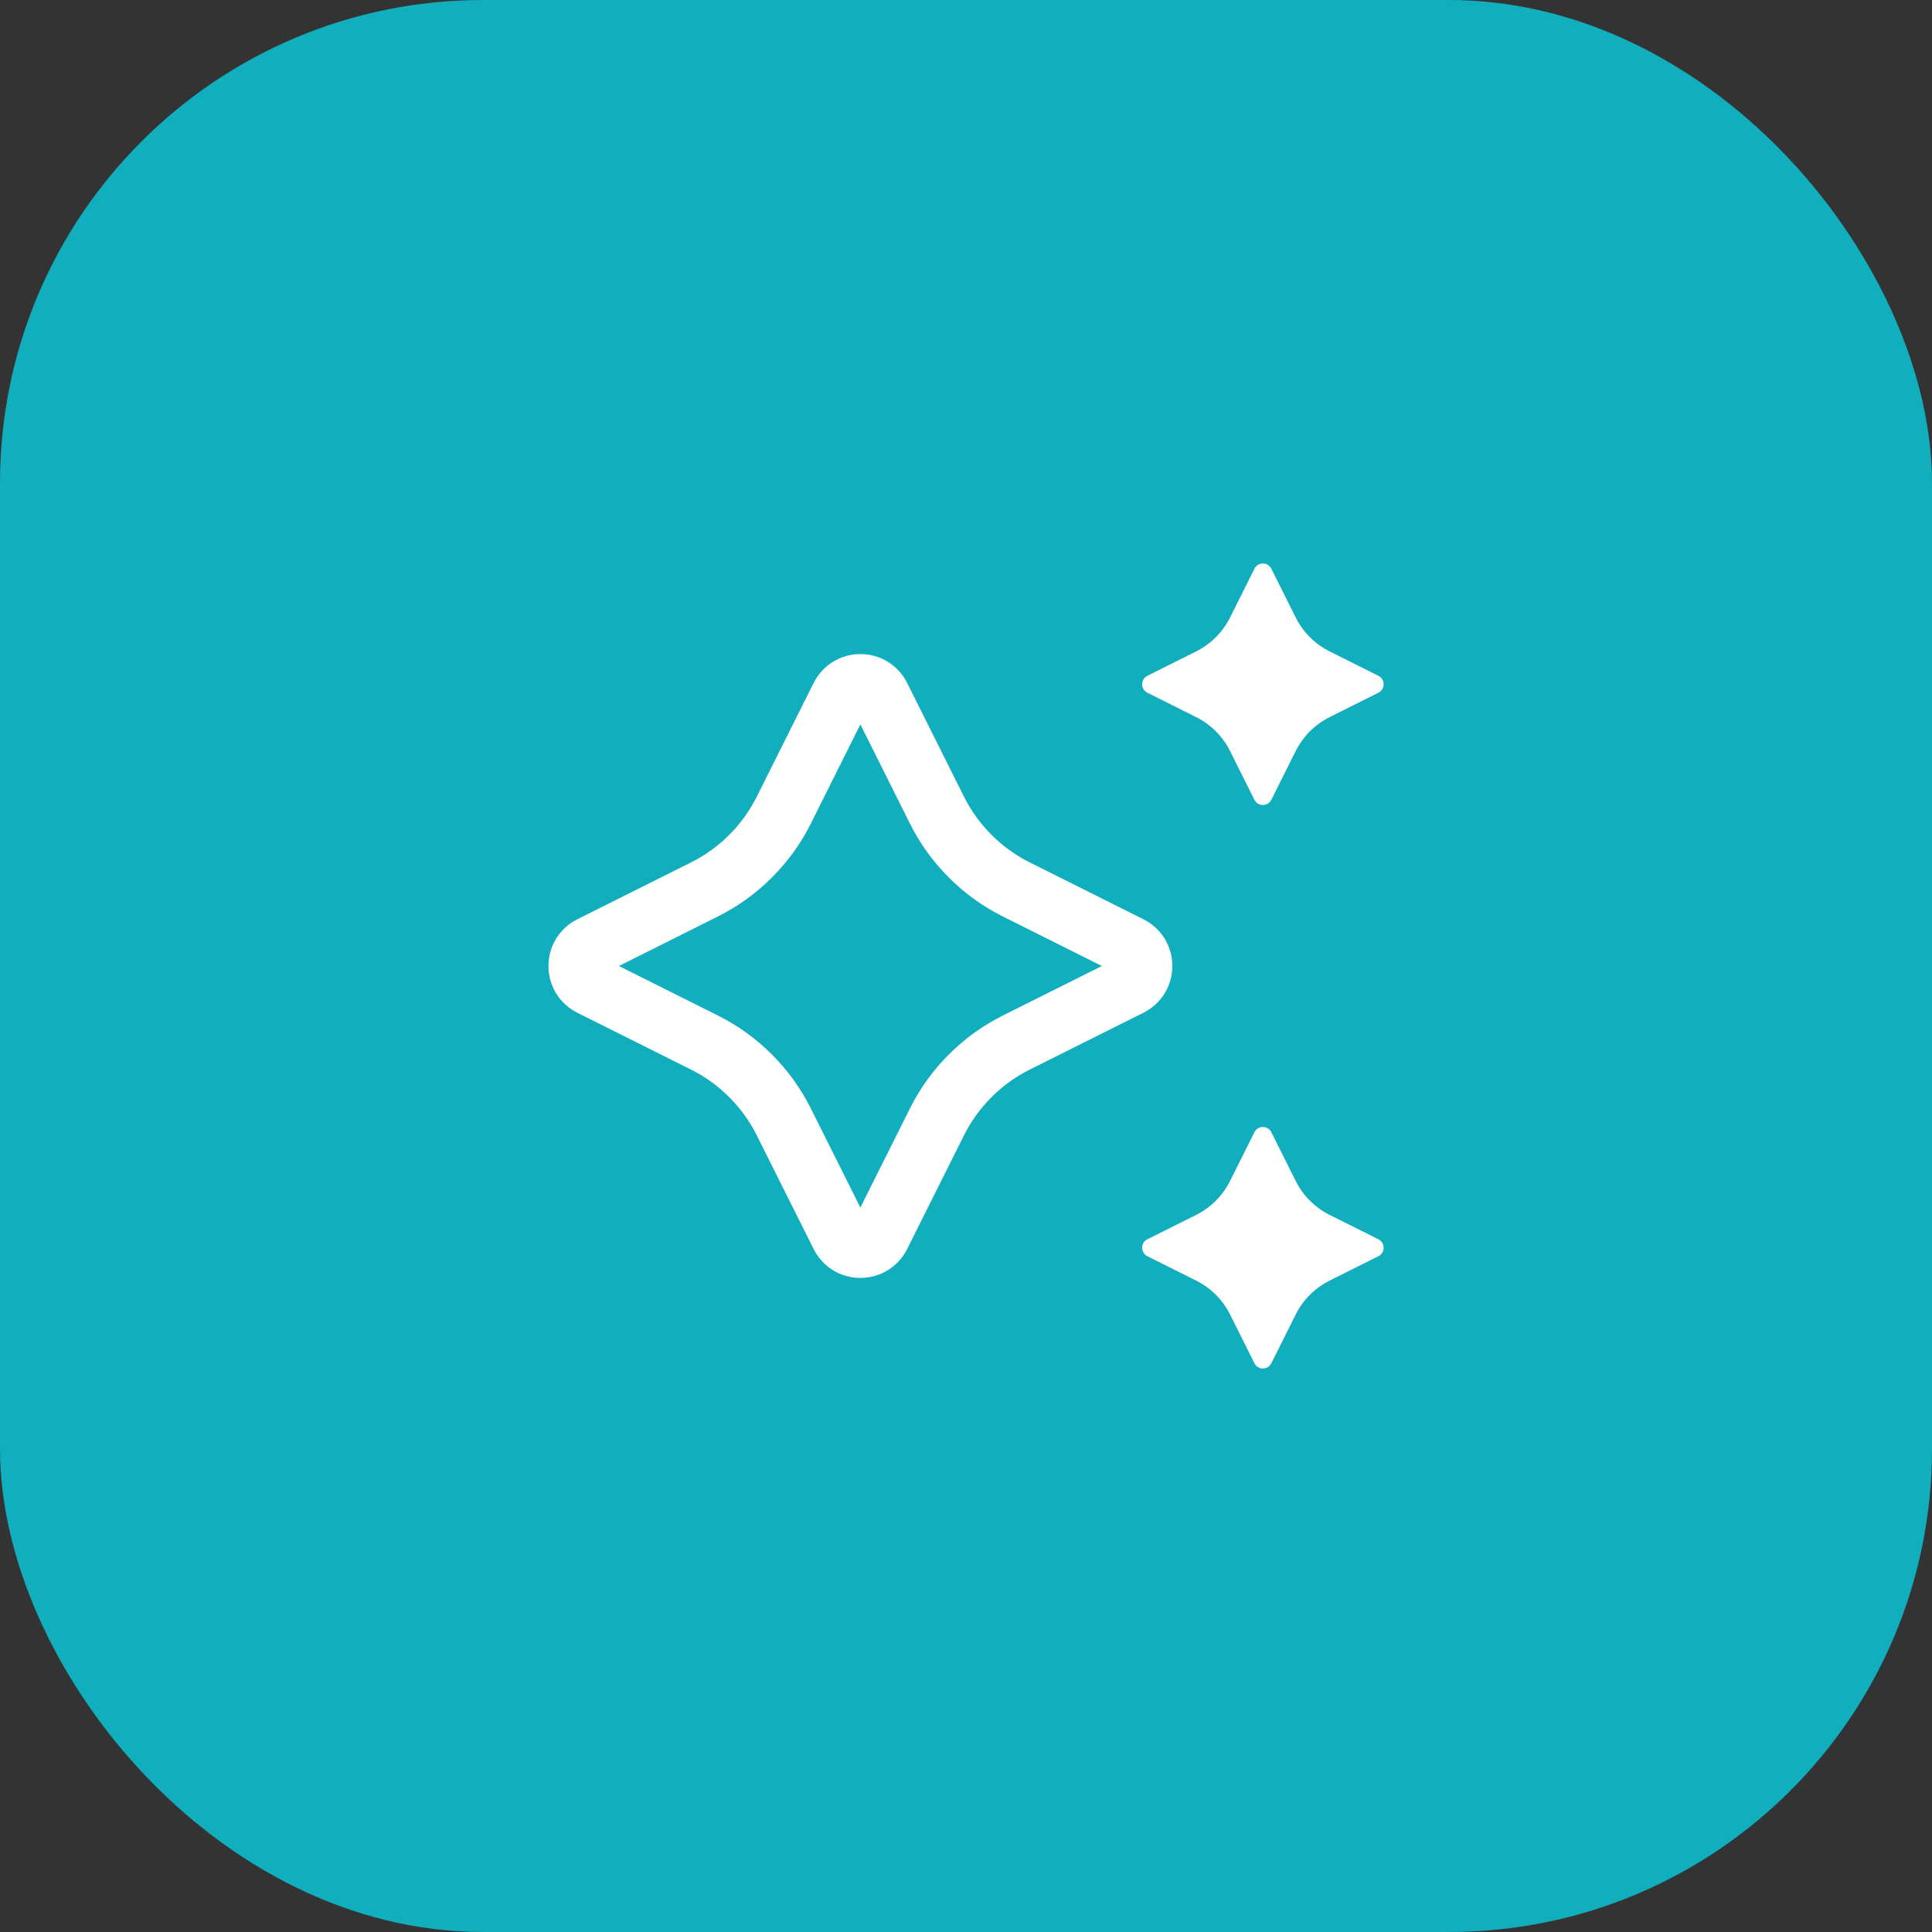
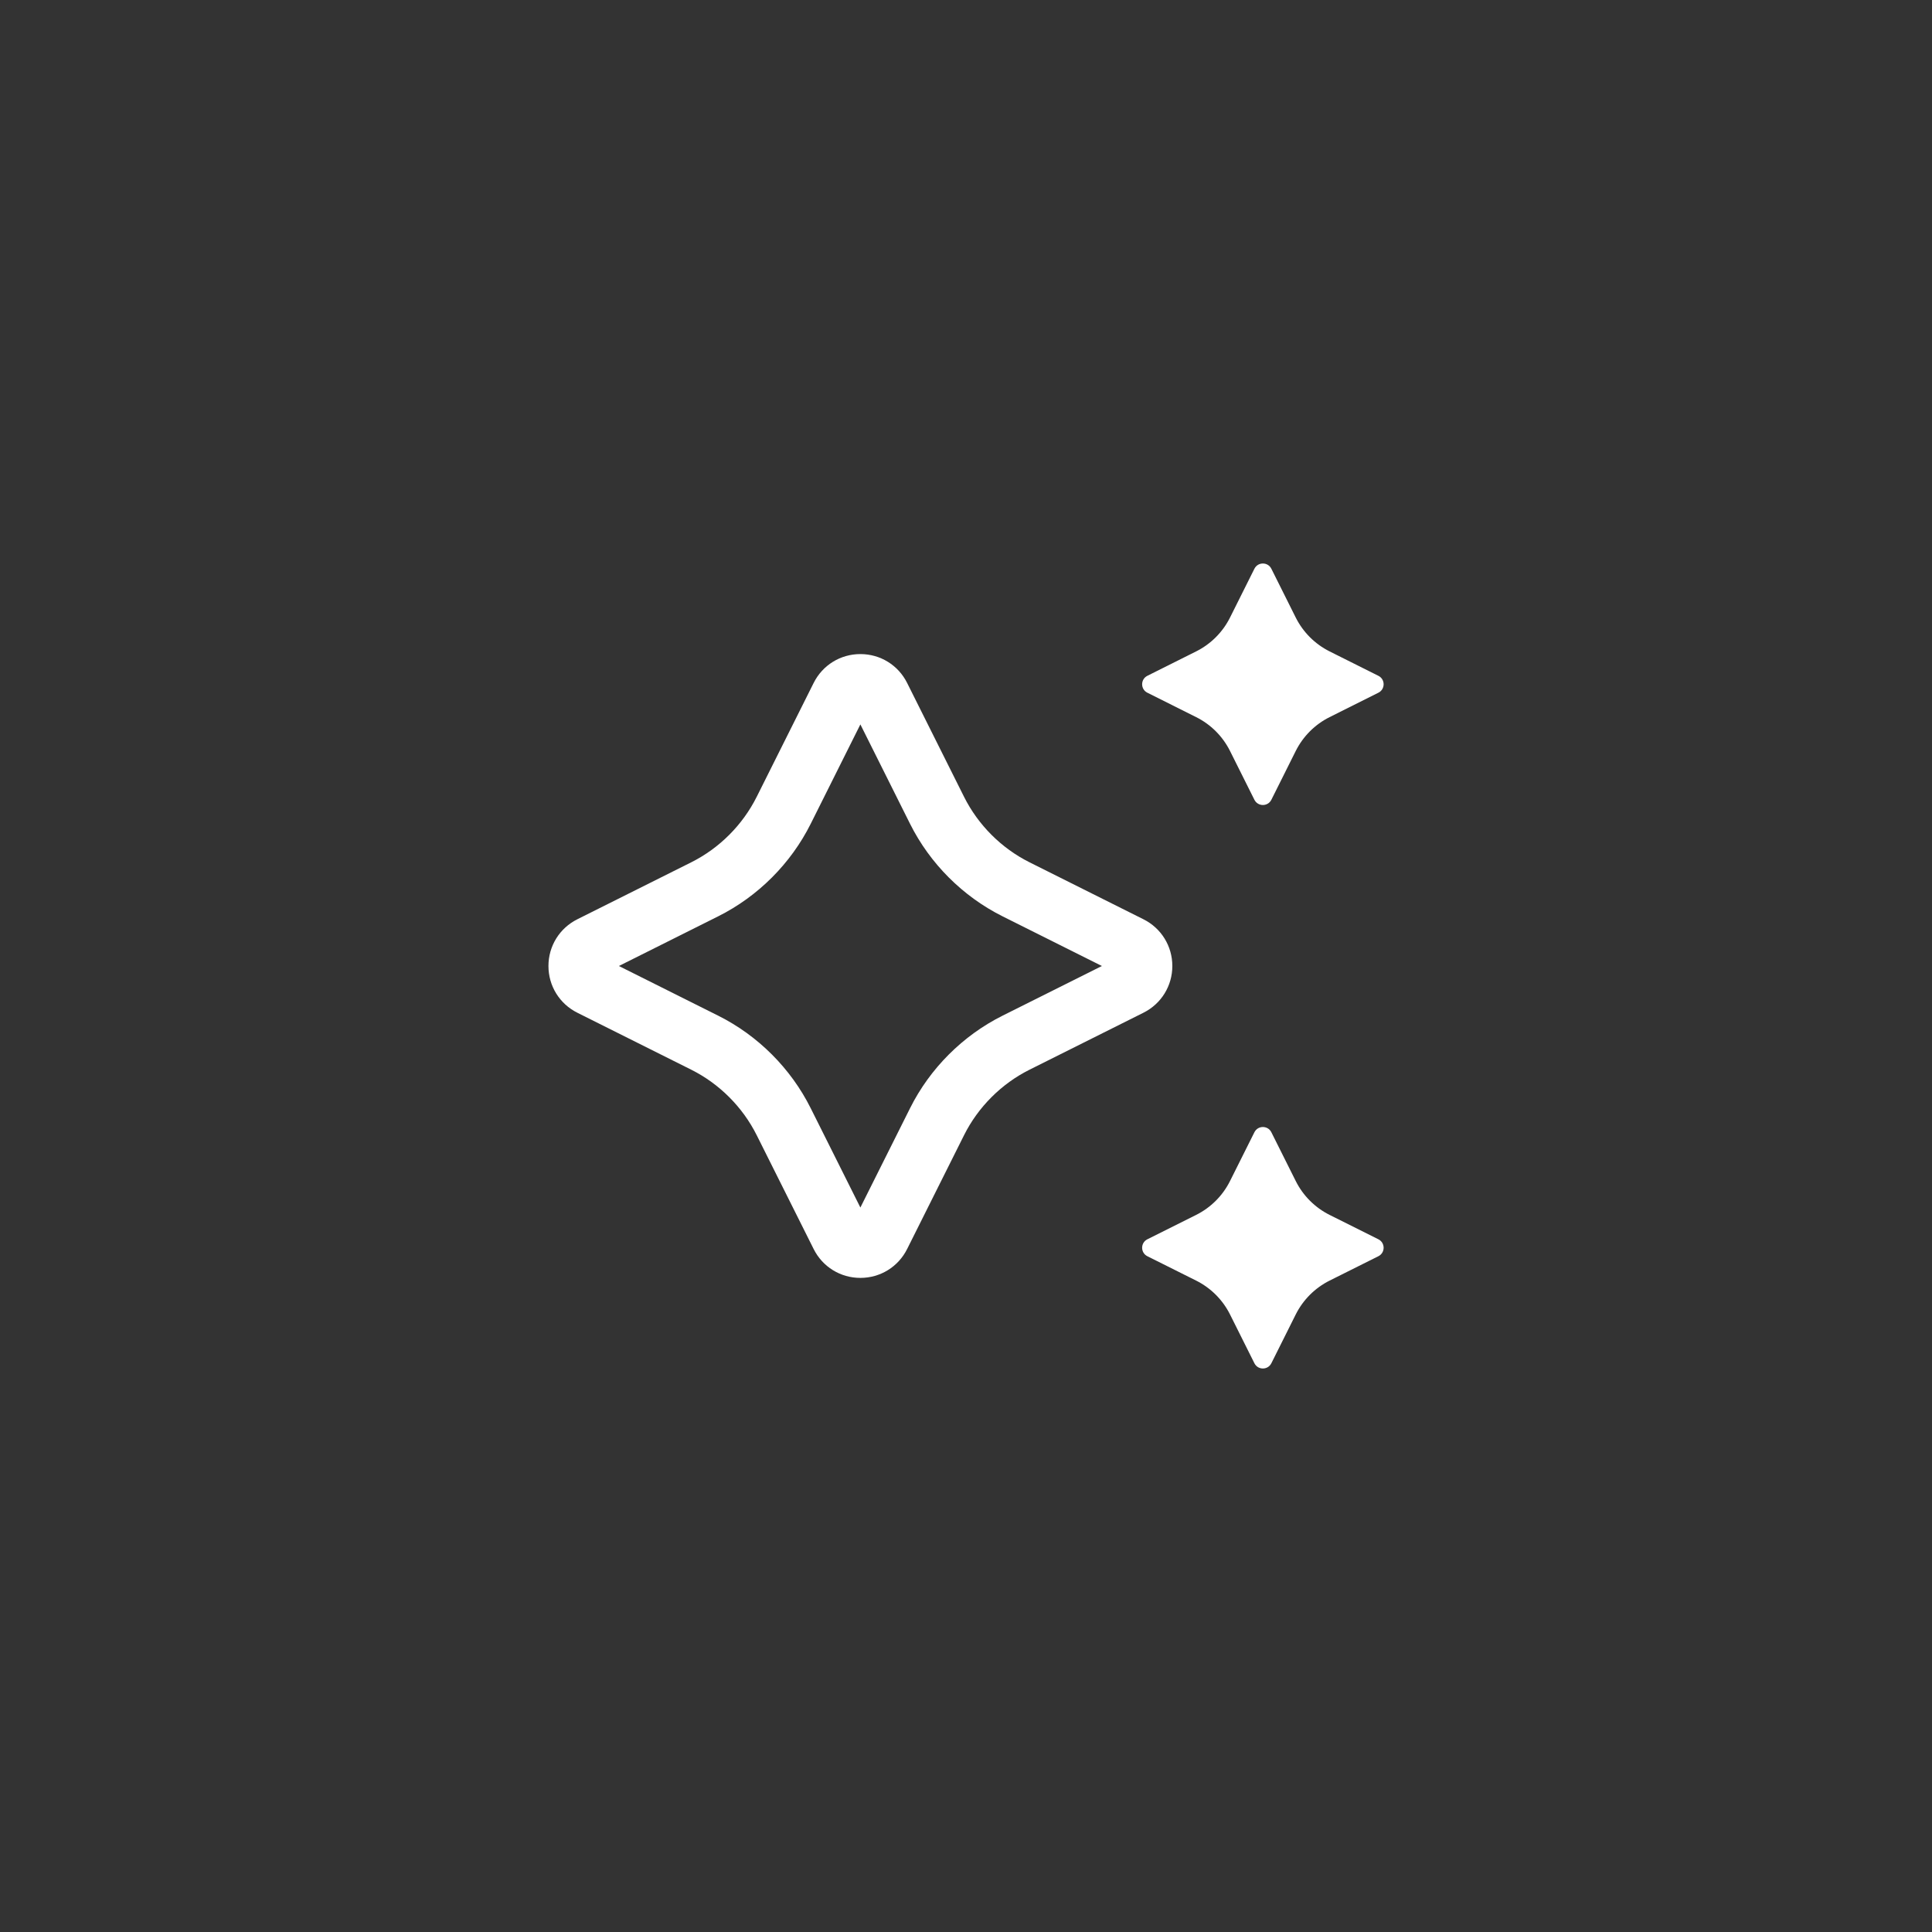
<svg xmlns="http://www.w3.org/2000/svg" width="64" height="64" viewBox="0 0 64 64" fill="none">
  <rect x="0" y="0" width="64" height="64" fill="#333333" stroke="none" />
-   <rect width="64" height="64" rx="16" fill="#11AEBD" />
  <path d="M38.835 32C38.835 31.34 38.468 30.747 37.878 30.452L34.105 28.565C33.172 28.099 32.402 27.328 31.936 26.397L30.049 22.622C29.755 22.033 29.161 21.667 28.501 21.667C27.842 21.667 27.248 22.033 26.953 22.624L25.066 26.397C24.6 27.328 23.83 28.099 22.898 28.565L19.125 30.452C18.535 30.747 18.168 31.34 18.168 32C18.168 32.66 18.535 33.253 19.125 33.548L22.898 35.435C23.83 35.901 24.6 36.672 25.066 37.603L26.953 41.375C27.248 41.966 27.841 42.332 28.501 42.332C29.161 42.332 29.755 41.966 30.05 41.375L31.936 37.603C32.402 36.672 33.172 35.901 34.105 35.435L37.878 33.548C38.468 33.253 38.835 32.66 38.835 32ZM33.21 33.646C31.893 34.305 30.805 35.393 30.147 36.71L28.501 40.001L26.855 36.71C26.197 35.393 25.109 34.305 23.792 33.646L20.501 32L23.792 30.354C25.109 29.695 26.197 28.607 26.855 27.291L28.501 23.997L30.147 27.291C30.805 28.607 31.893 29.695 33.21 30.354L36.502 32L33.21 33.646ZM45.661 41.614L44.044 42.422C43.559 42.665 43.166 43.058 42.923 43.543L42.115 45.16C41.999 45.391 41.67 45.391 41.554 45.16L40.746 43.543C40.503 43.058 40.11 42.665 39.625 42.422L38.008 41.614C37.777 41.498 37.777 41.169 38.008 41.053L39.625 40.245C40.11 40.002 40.503 39.609 40.746 39.123L41.554 37.507C41.67 37.276 41.999 37.276 42.115 37.507L42.923 39.123C43.166 39.609 43.559 40.002 44.044 40.245L45.661 41.053C45.892 41.169 45.892 41.498 45.661 41.614ZM38.008 22.387L39.625 21.578C40.11 21.335 40.503 20.942 40.746 20.457L41.554 18.84C41.67 18.609 41.999 18.609 42.115 18.84L42.923 20.457C43.166 20.942 43.559 21.335 44.044 21.578L45.661 22.387C45.892 22.502 45.892 22.832 45.661 22.947L44.044 23.756C43.559 23.998 43.166 24.392 42.923 24.877L42.115 26.494C41.999 26.724 41.67 26.724 41.554 26.494L40.746 24.877C40.503 24.392 40.11 23.998 39.625 23.756L38.008 22.947C37.777 22.832 37.777 22.502 38.008 22.387Z" fill="white" />
</svg>